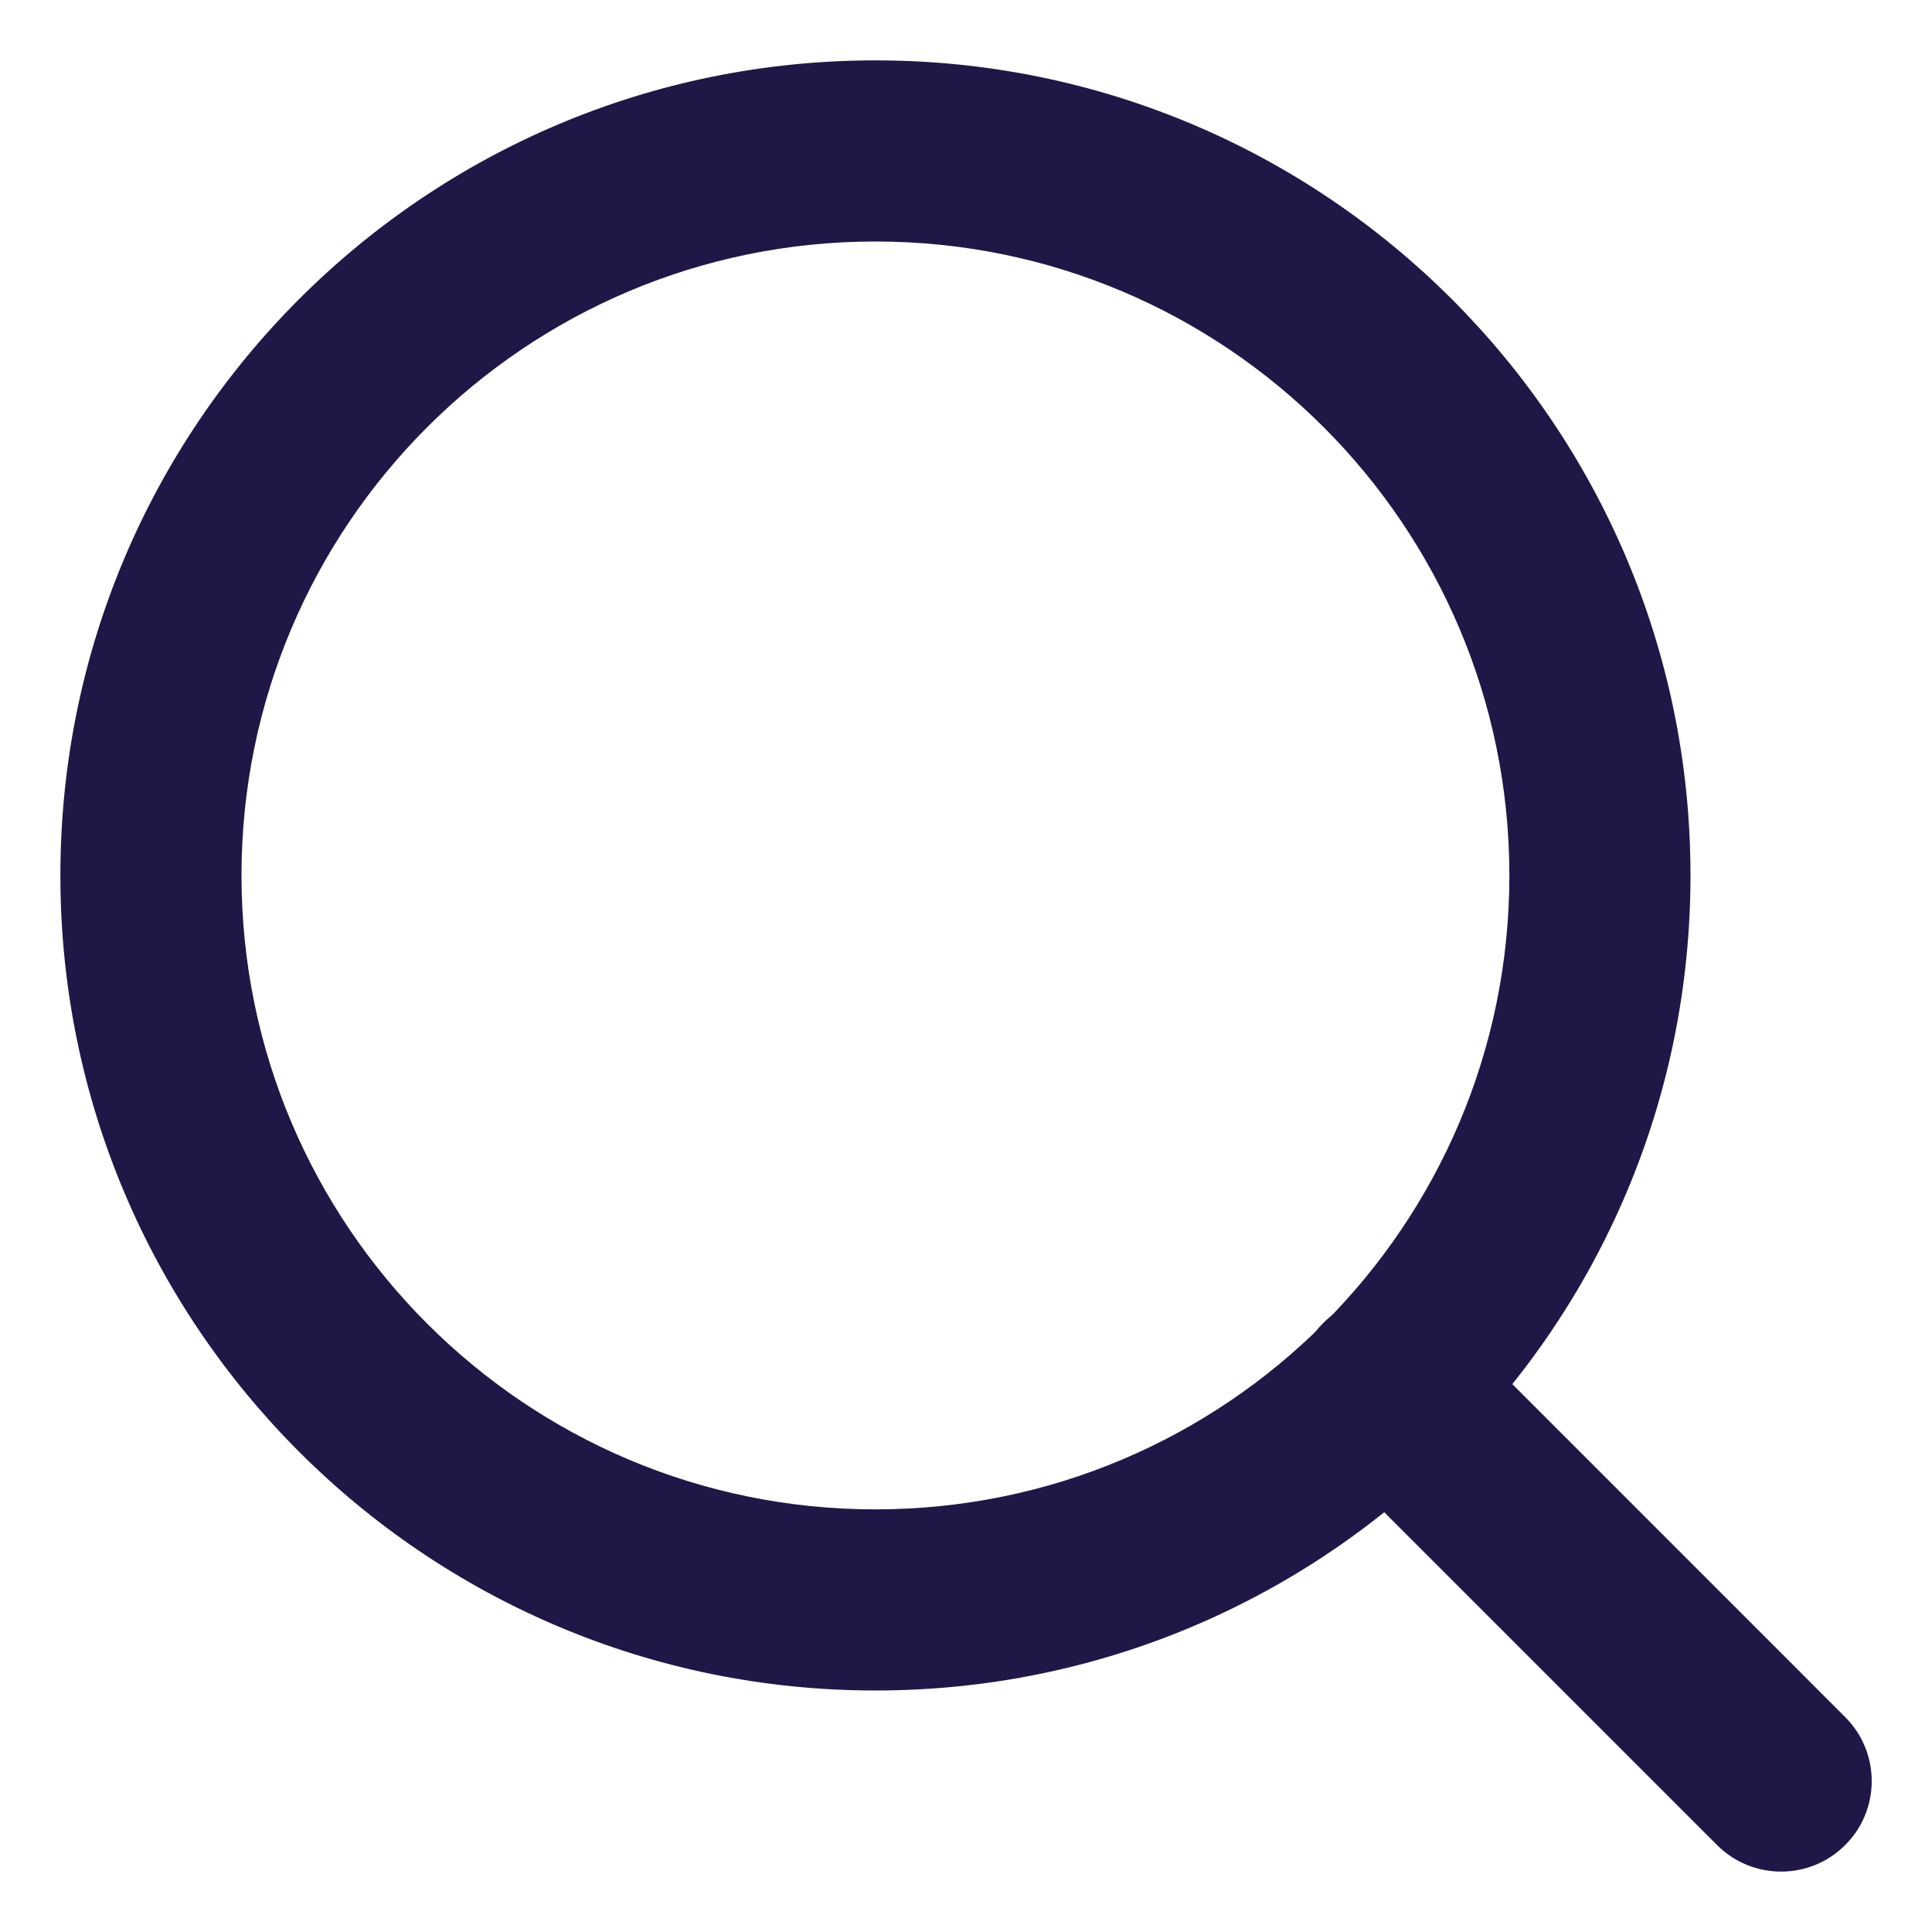
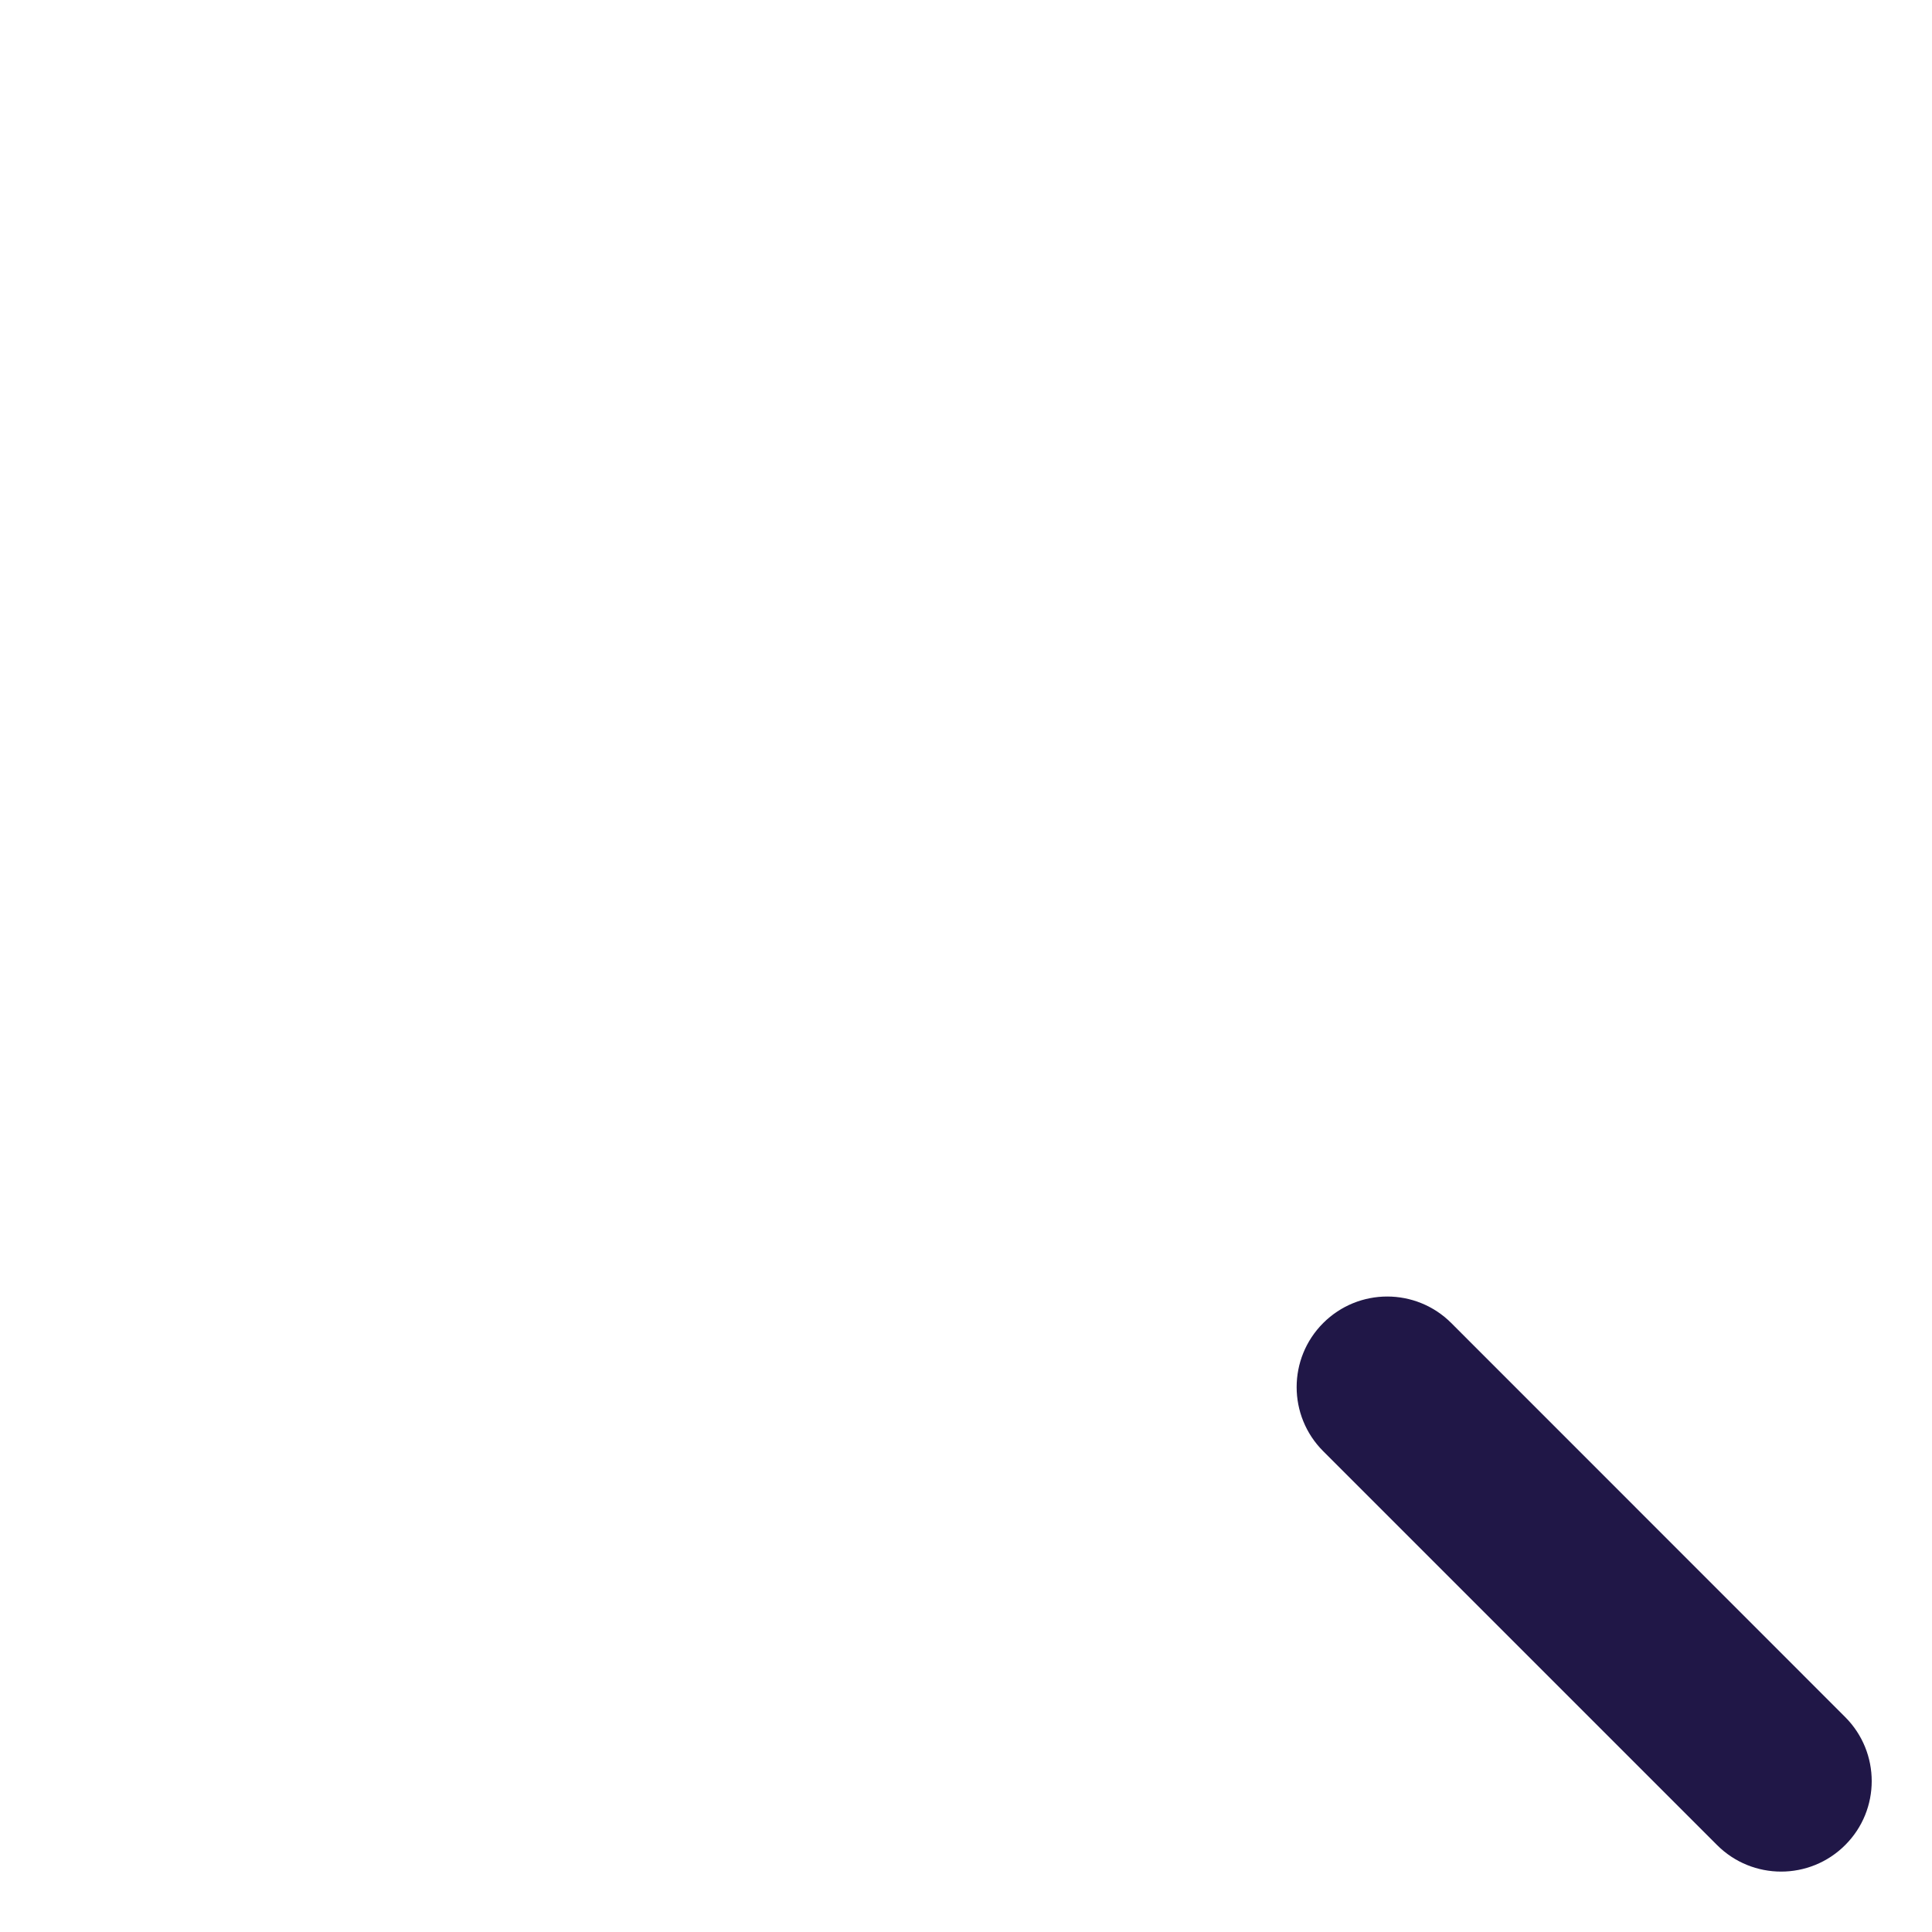
<svg xmlns="http://www.w3.org/2000/svg" width="16" height="16" viewBox="0 0 16 16" fill="none">
-   <path fill-rule="evenodd" clip-rule="evenodd" d="M7.25 2C4.351 2 2 4.351 2 7.25C2 10.149 4.351 12.5 7.25 12.5C10.149 12.5 12.5 10.149 12.5 7.25C12.5 4.351 10.149 2 7.25 2ZM0.5 7.25C0.5 3.522 3.522 0.5 7.25 0.5C10.978 0.5 14 3.522 14 7.25C14 10.978 10.978 14 7.25 14C3.522 14 0.5 10.978 0.5 7.25Z" fill="#201747" />
  <path fill-rule="evenodd" clip-rule="evenodd" d="M10.958 10.957C11.251 10.664 11.726 10.664 12.019 10.957L15.281 14.22C15.574 14.513 15.574 14.988 15.281 15.28C14.988 15.573 14.513 15.573 14.22 15.28L10.958 12.018C10.665 11.725 10.665 11.25 10.958 10.957Z" fill="#201747" />
</svg>